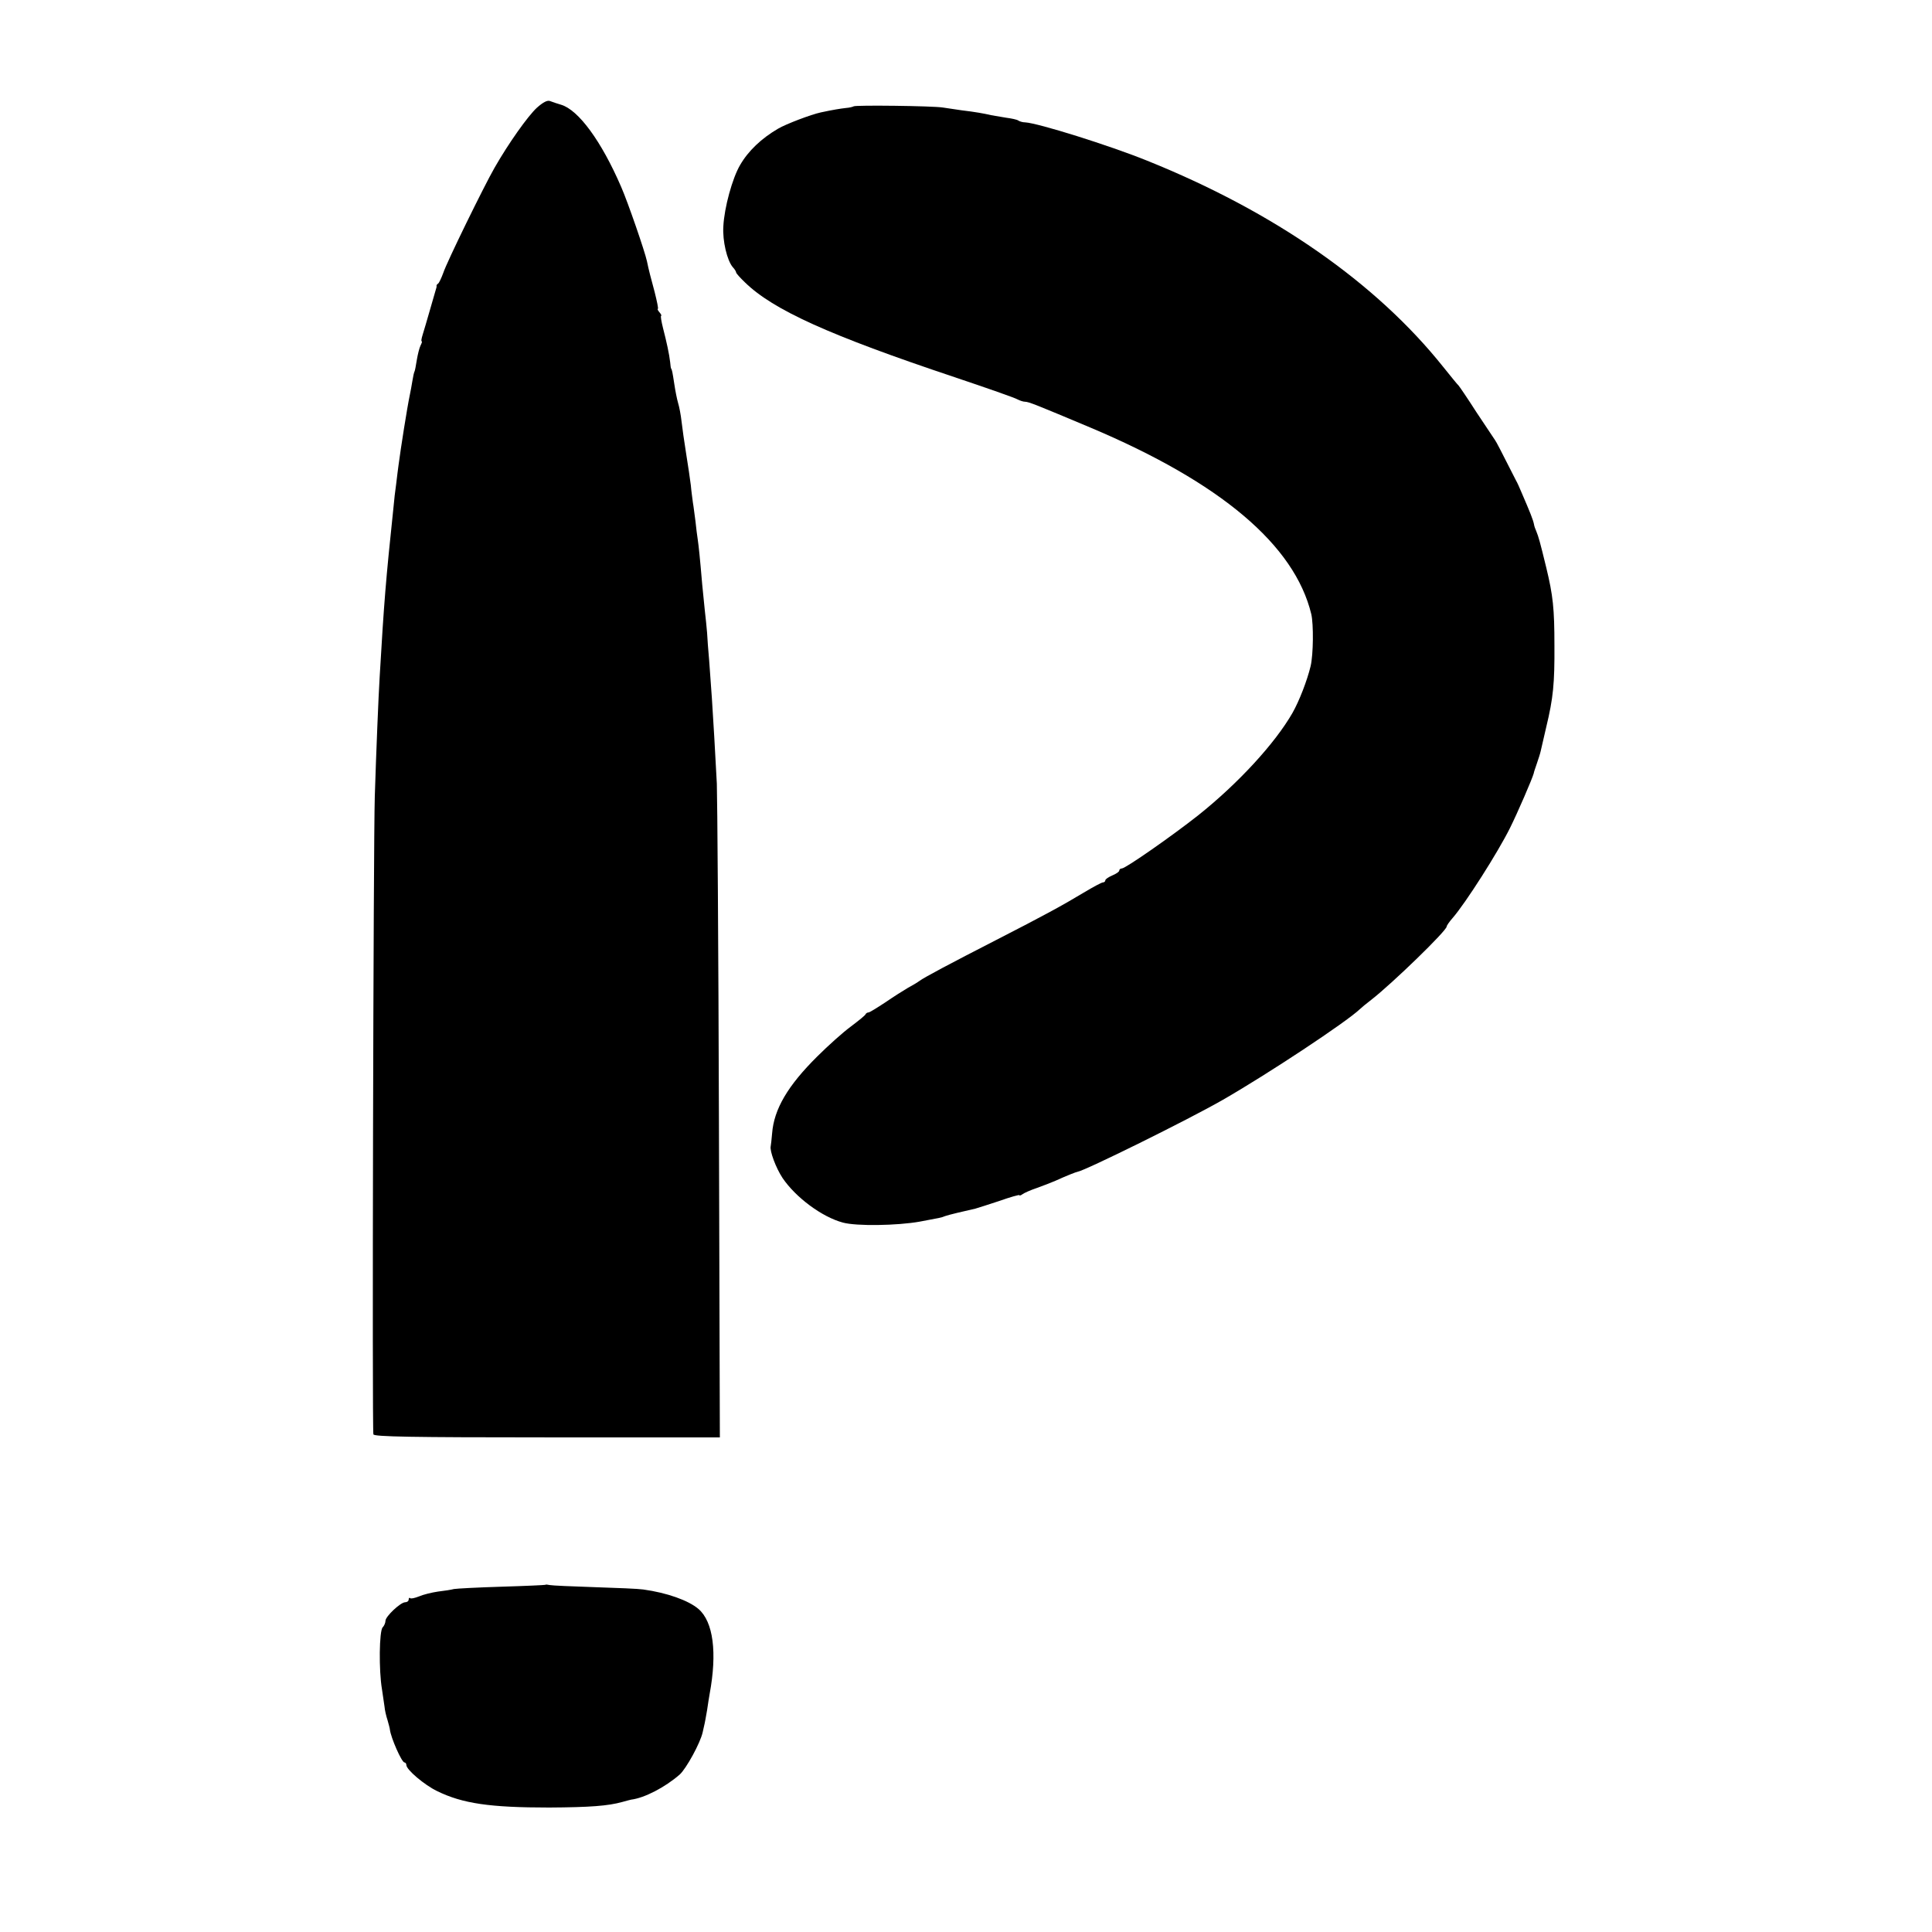
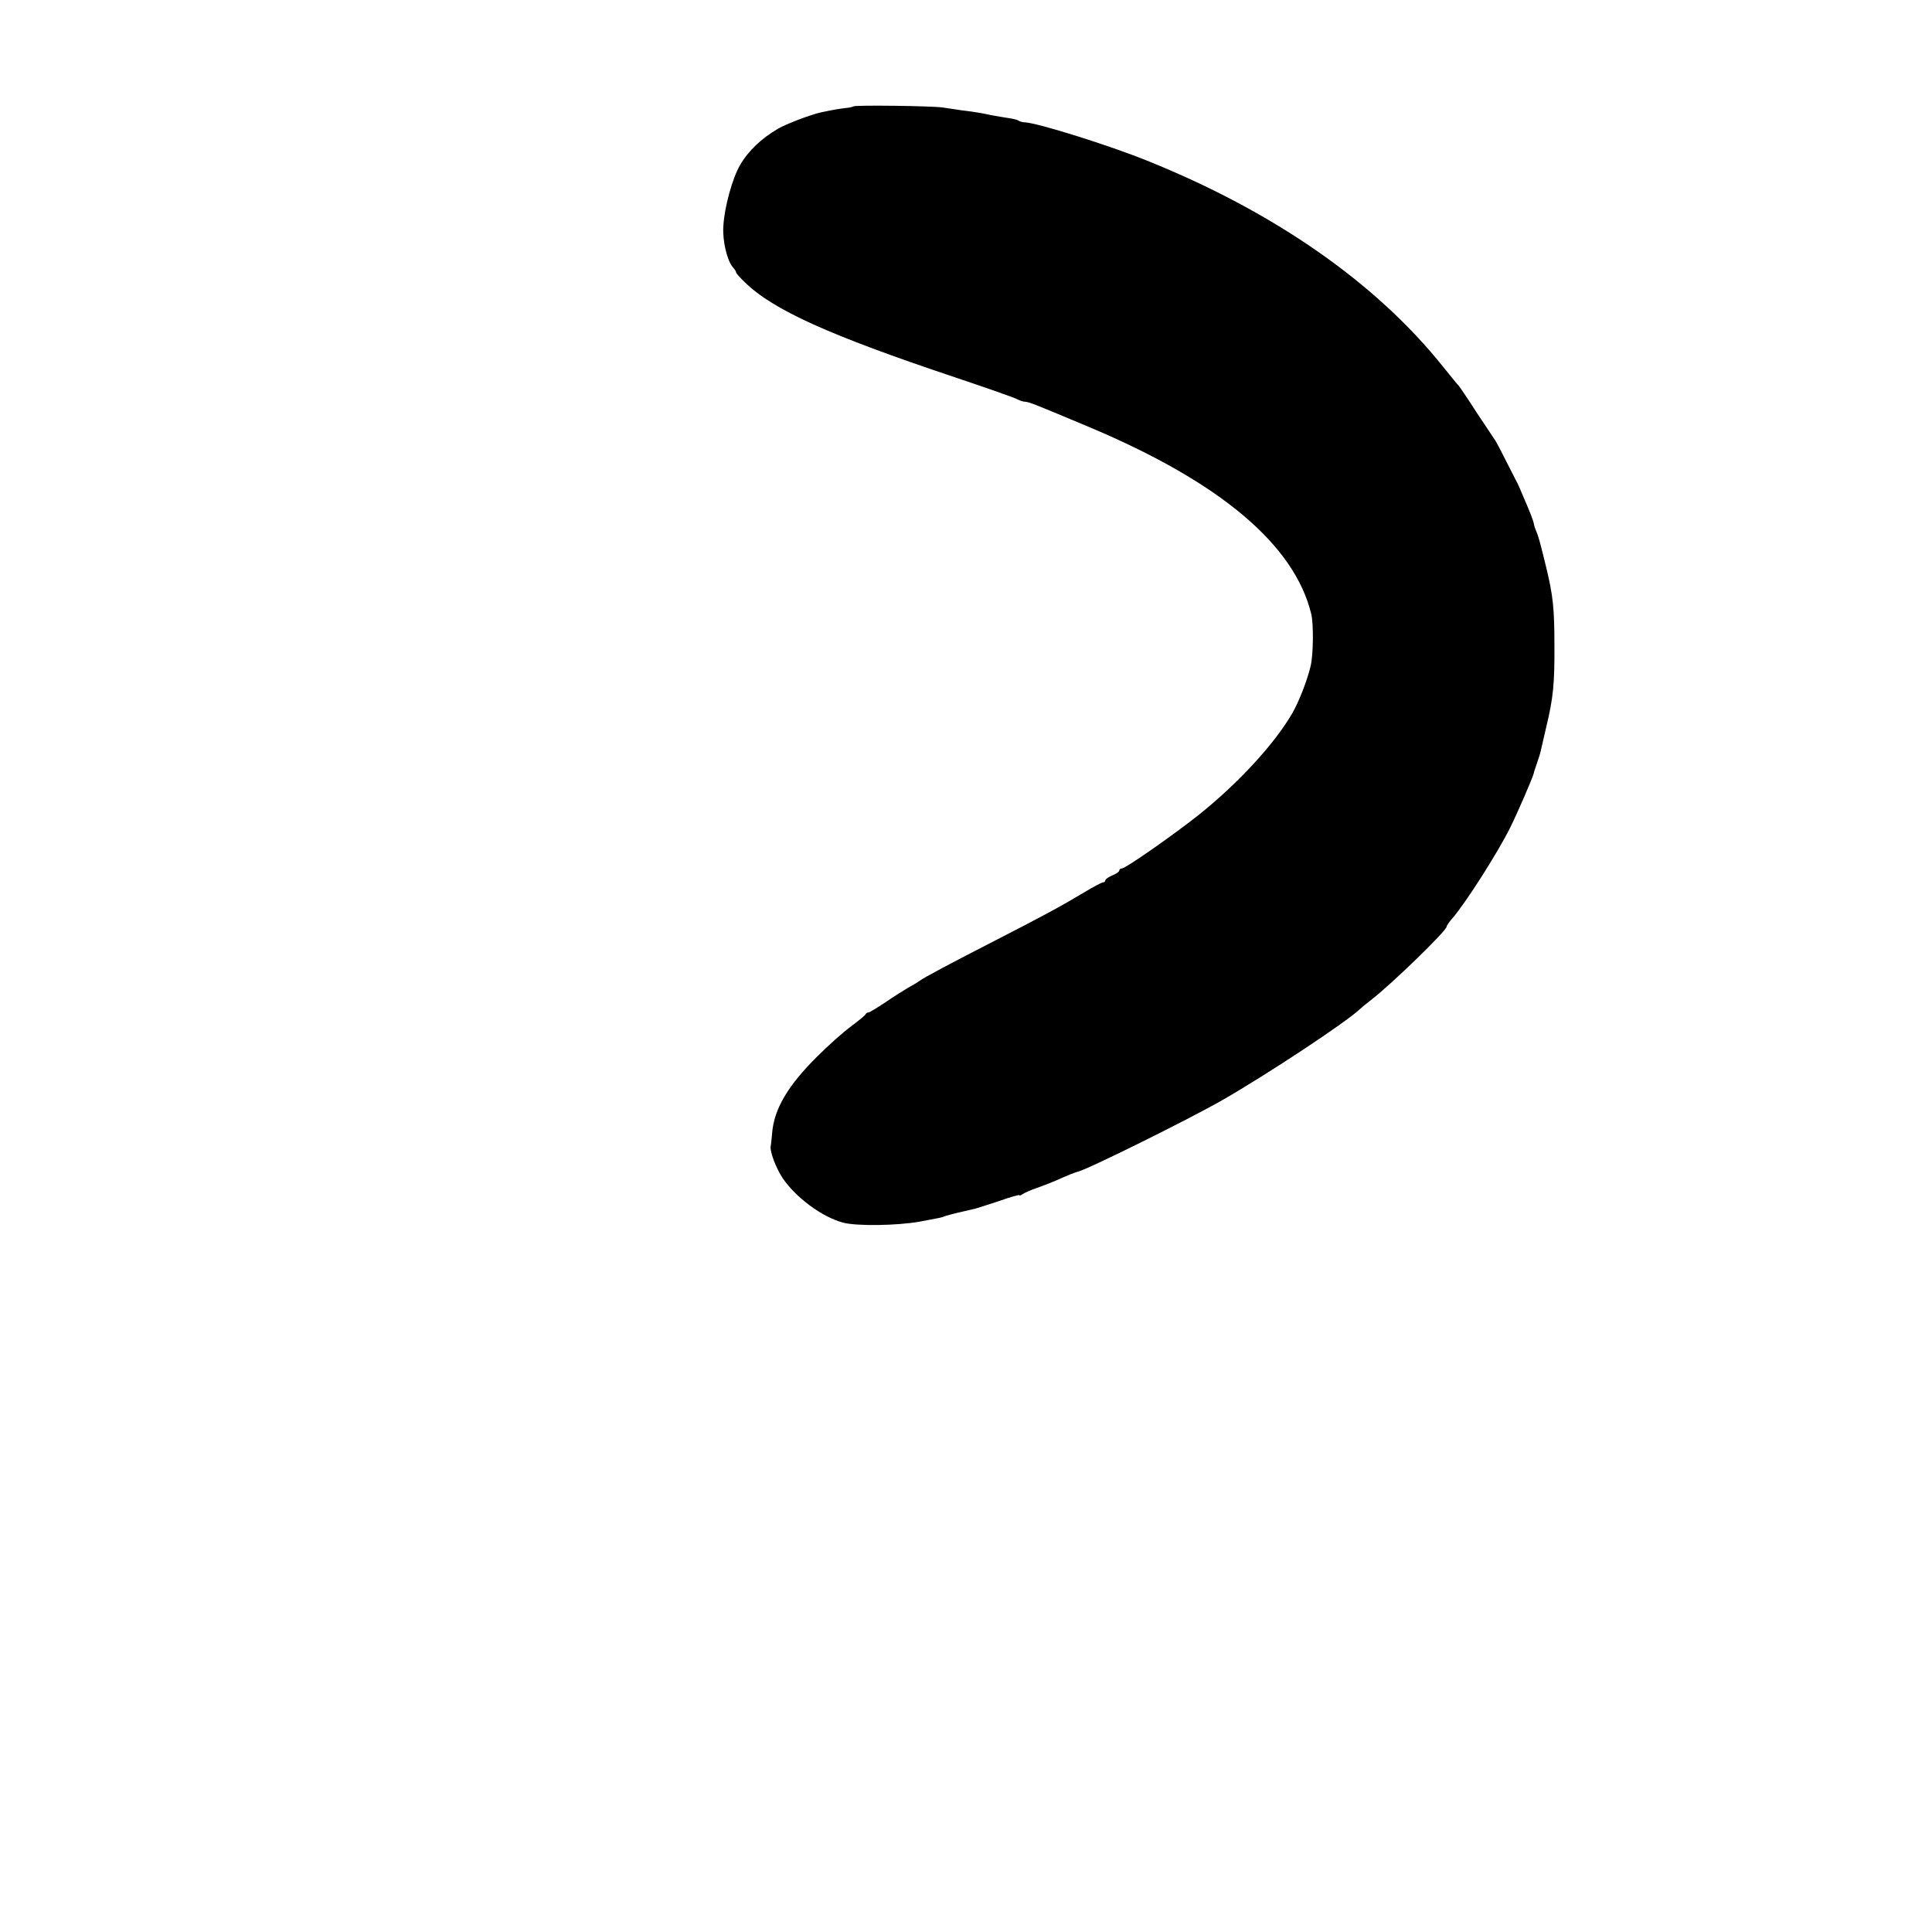
<svg xmlns="http://www.w3.org/2000/svg" version="1.0" width="832pt" height="832pt" viewBox="0 0 832 832" preserveAspectRatio="xMidYMid meet">
  <g transform="translate(0,832) scale(0.1,-0.1)" fill="#000000" stroke="none">
-     <path d="M2312 7856 c-39 -36 -122 -153 -182 -258 -46 -80 -206 -407 -221 -453 -8 -22 -18 -43 -22 -46 -5 -3 -8 -8 -7 -10 1 -2 -1 -11 -4 -19 -2 -8 -14 -49 -26 -90 -12 -41 -25 -87 -30 -102 -5 -16 -7 -28 -4 -28 3 0 0 -8 -5 -18 -5 -10 -12 -38 -16 -62 -4 -25 -8 -47 -10 -50 -2 -3 -6 -21 -9 -40 -3 -19 -8 -46 -11 -60 -12 -57 -39 -229 -49 -305 -2 -16 -7 -52 -10 -80 -4 -27 -9 -70 -11 -95 -34 -323 -41 -410 -60 -735 -5 -80 -15 -323 -21 -515 -6 -185 -12 -2730 -6 -2747 3 -10 162 -13 748 -13 l744 0 -4 1363 c-2 749 -7 1403 -9 1452 -3 50 -8 140 -11 200 -7 123 -13 212 -22 330 -4 44 -8 98 -9 120 -2 22 -6 66 -10 98 -3 33 -8 82 -11 110 -10 118 -15 164 -19 192 -3 17 -7 53 -10 80 -4 28 -8 64 -11 80 -2 17 -7 50 -9 75 -3 25 -12 86 -20 135 -8 50 -17 113 -20 140 -3 28 -10 64 -15 80 -5 17 -12 53 -16 80 -8 52 -10 63 -14 68 -1 1 -3 13 -4 27 -4 35 -15 86 -31 148 -7 28 -11 52 -8 52 3 0 0 7 -7 15 -7 8 -10 15 -7 15 3 0 -4 33 -14 73 -17 63 -25 93 -33 132 -9 42 -82 254 -111 320 -85 197 -184 332 -259 354 -17 5 -38 12 -48 16 -11 4 -29 -5 -56 -29z" />
    <path d="M3676 7862 c-3 -2 -18 -6 -33 -7 -25 -3 -52 -7 -108 -19 -42 -9 -150 -50 -184 -70 -72 -42 -129 -96 -164 -157 -33 -56 -68 -183 -72 -264 -4 -62 16 -147 41 -176 8 -8 14 -19 14 -22 0 -4 17 -23 38 -43 122 -119 364 -228 902 -408 140 -47 263 -90 272 -96 10 -5 24 -10 32 -10 16 0 50 -14 281 -111 562 -237 880 -506 952 -804 10 -44 9 -173 -3 -224 -15 -62 -49 -150 -78 -201 -75 -131 -234 -304 -406 -441 -110 -87 -313 -229 -329 -229 -6 0 -11 -4 -11 -9 0 -5 -13 -14 -30 -21 -16 -7 -30 -16 -30 -21 0 -5 -5 -9 -10 -9 -6 0 -43 -20 -83 -44 -93 -56 -174 -100 -377 -204 -197 -101 -310 -161 -330 -176 -8 -6 -31 -20 -50 -30 -19 -11 -63 -39 -98 -63 -35 -23 -67 -43 -72 -43 -4 0 -10 -3 -12 -7 -1 -5 -30 -28 -63 -53 -33 -24 -99 -83 -146 -130 -126 -125 -186 -226 -194 -331 -2 -25 -5 -50 -6 -55 -5 -20 22 -93 51 -137 57 -84 170 -168 260 -192 59 -16 234 -13 330 4 91 17 93 17 110 24 13 5 89 23 130 32 8 2 54 17 103 33 48 17 87 28 87 25 0 -3 6 -1 13 4 6 5 35 18 62 27 28 10 64 24 80 31 46 21 89 38 96 39 32 5 472 222 624 309 195 112 532 335 591 391 6 6 29 25 50 41 91 71 324 297 324 315 0 4 11 20 25 36 56 64 196 284 248 389 31 62 96 212 102 235 0 3 6 21 13 41 7 20 15 45 17 55 2 10 13 57 24 104 30 124 36 188 35 350 0 159 -6 215 -35 335 -28 115 -33 132 -43 157 -4 9 -9 22 -10 30 -4 20 -16 50 -54 138 -8 19 -18 42 -23 50 -68 134 -85 167 -91 175 -4 6 -40 60 -80 120 -39 61 -74 112 -77 115 -4 3 -33 39 -66 80 -289 362 -728 668 -1275 888 -163 66 -470 162 -525 165 -11 0 -24 4 -30 8 -5 4 -29 9 -52 12 -22 4 -52 9 -65 11 -29 7 -68 14 -127 21 -25 4 -62 9 -81 12 -43 7 -378 11 -384 5z" />
-     <path d="M2348 1495 c-2 -1 -86 -5 -188 -8 -102 -3 -194 -8 -205 -10 -11 -3 -42 -8 -69 -11 -27 -4 -64 -13 -82 -21 -18 -7 -35 -11 -38 -7 -3 3 -6 0 -6 -6 0 -7 -7 -12 -15 -12 -20 0 -85 -61 -85 -80 0 -9 -6 -22 -12 -28 -15 -15 -17 -185 -3 -267 4 -27 9 -61 11 -75 1 -14 7 -40 13 -58 5 -18 10 -36 10 -40 4 -35 51 -142 63 -142 4 0 8 -5 8 -11 0 -20 78 -86 132 -112 110 -54 228 -71 483 -71 176 1 254 7 315 24 17 5 34 9 38 10 57 7 146 53 209 108 28 25 89 136 99 182 4 19 8 37 9 40 1 3 5 28 10 55 4 28 9 59 11 70 33 178 16 311 -48 366 -43 37 -136 70 -238 84 -19 3 -114 7 -210 10 -96 3 -183 7 -192 9 -9 2 -18 3 -20 1z" />
  </g>
</svg>